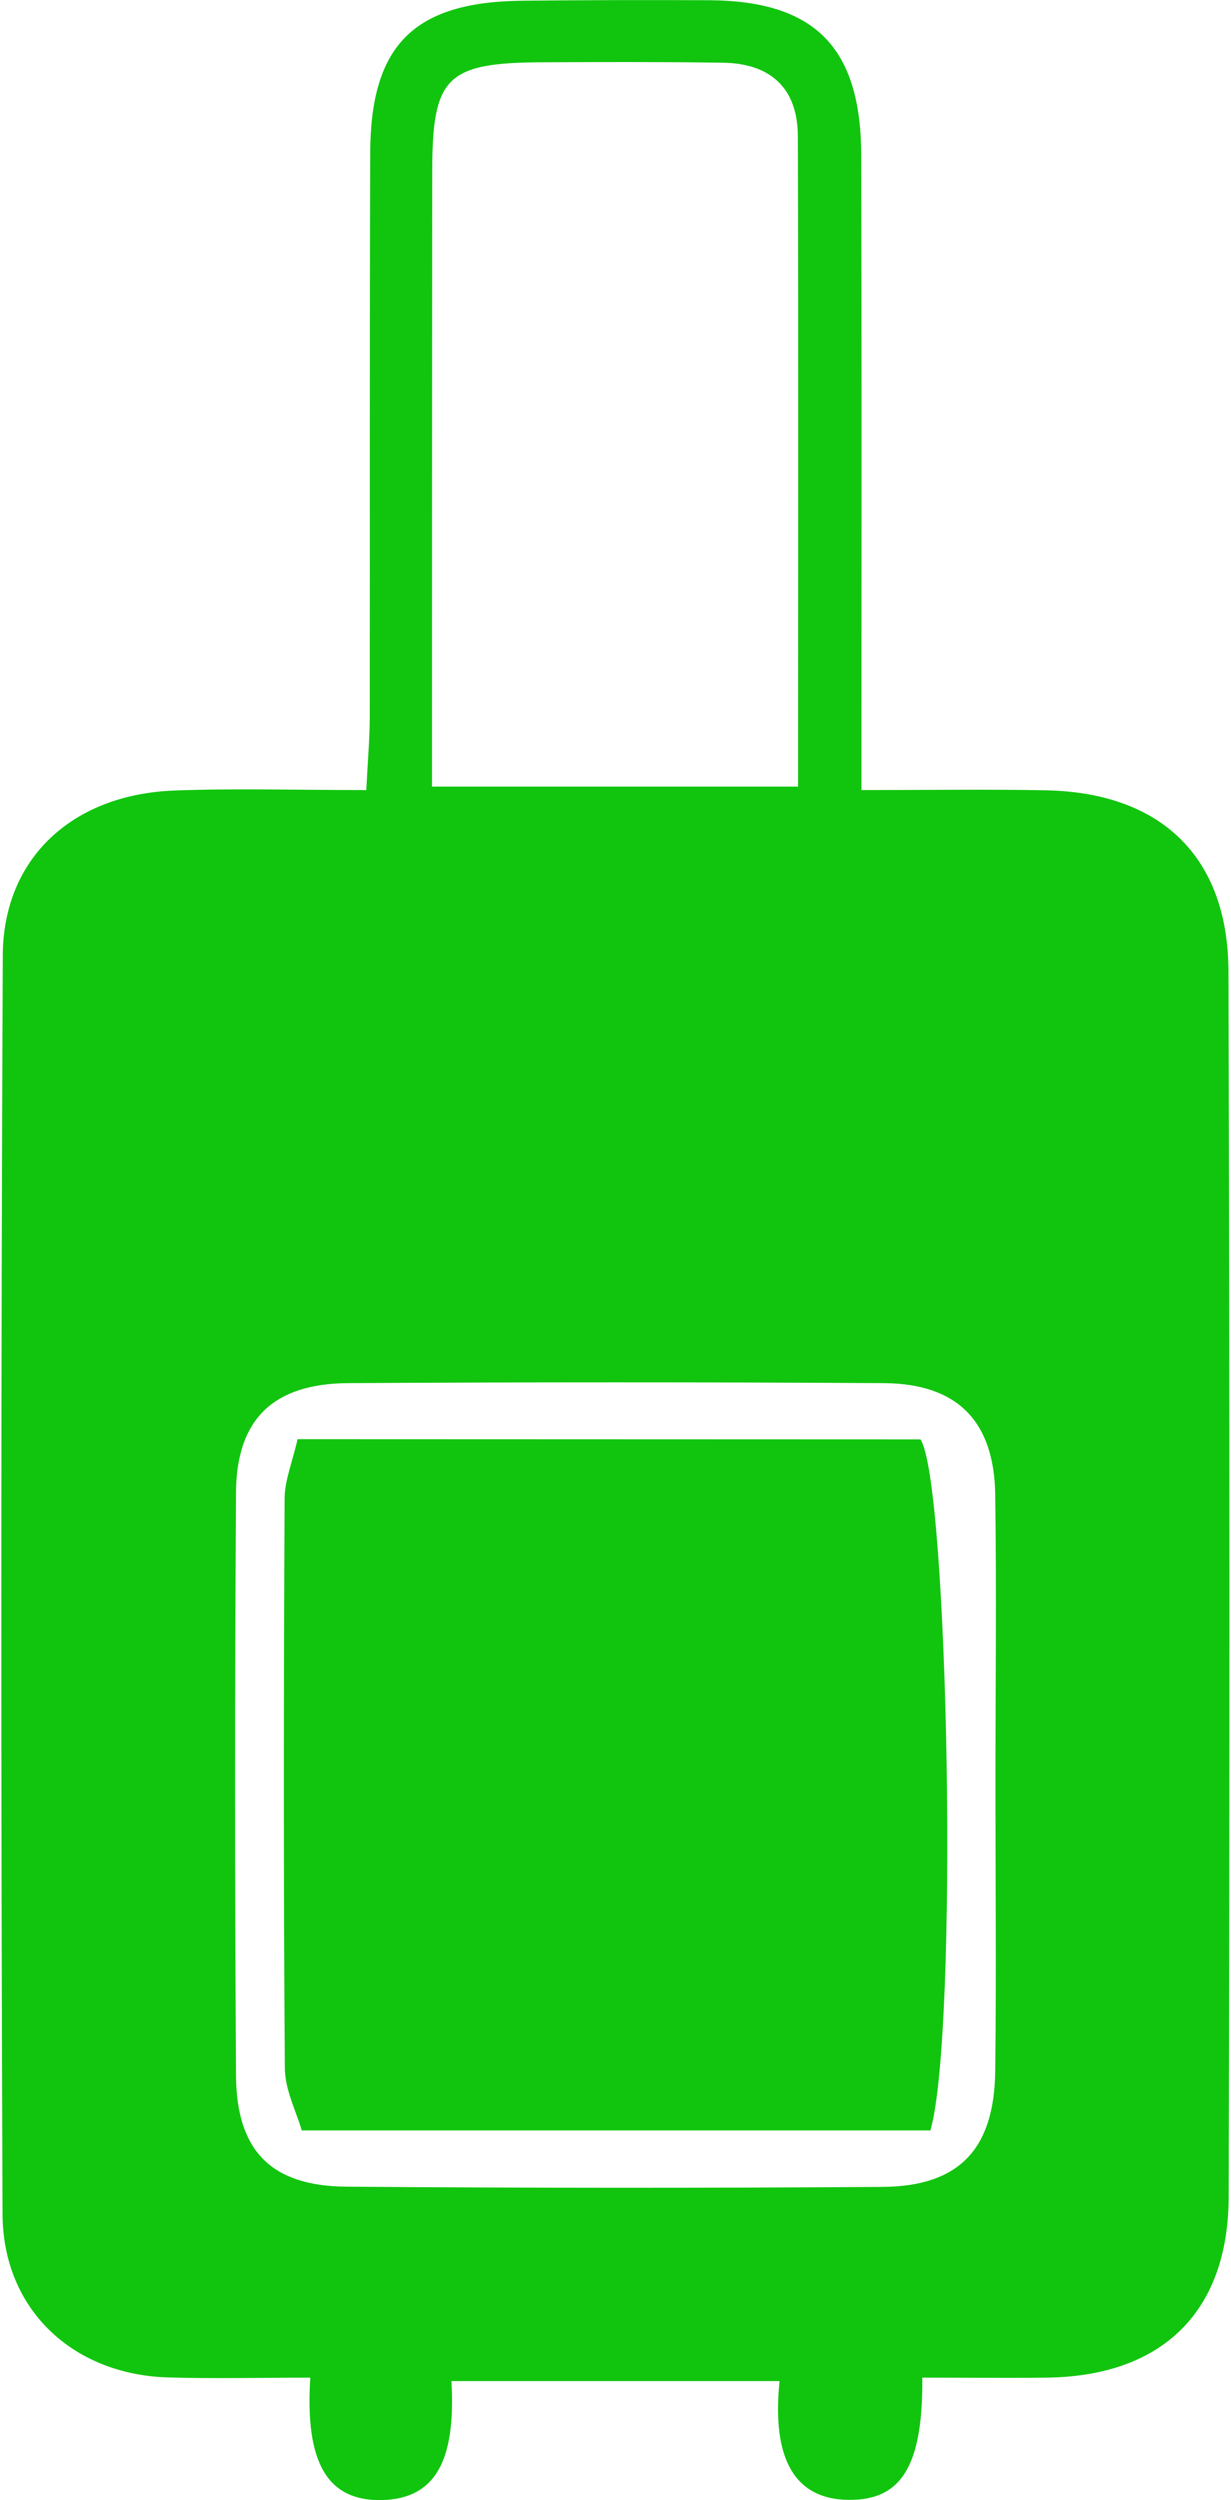
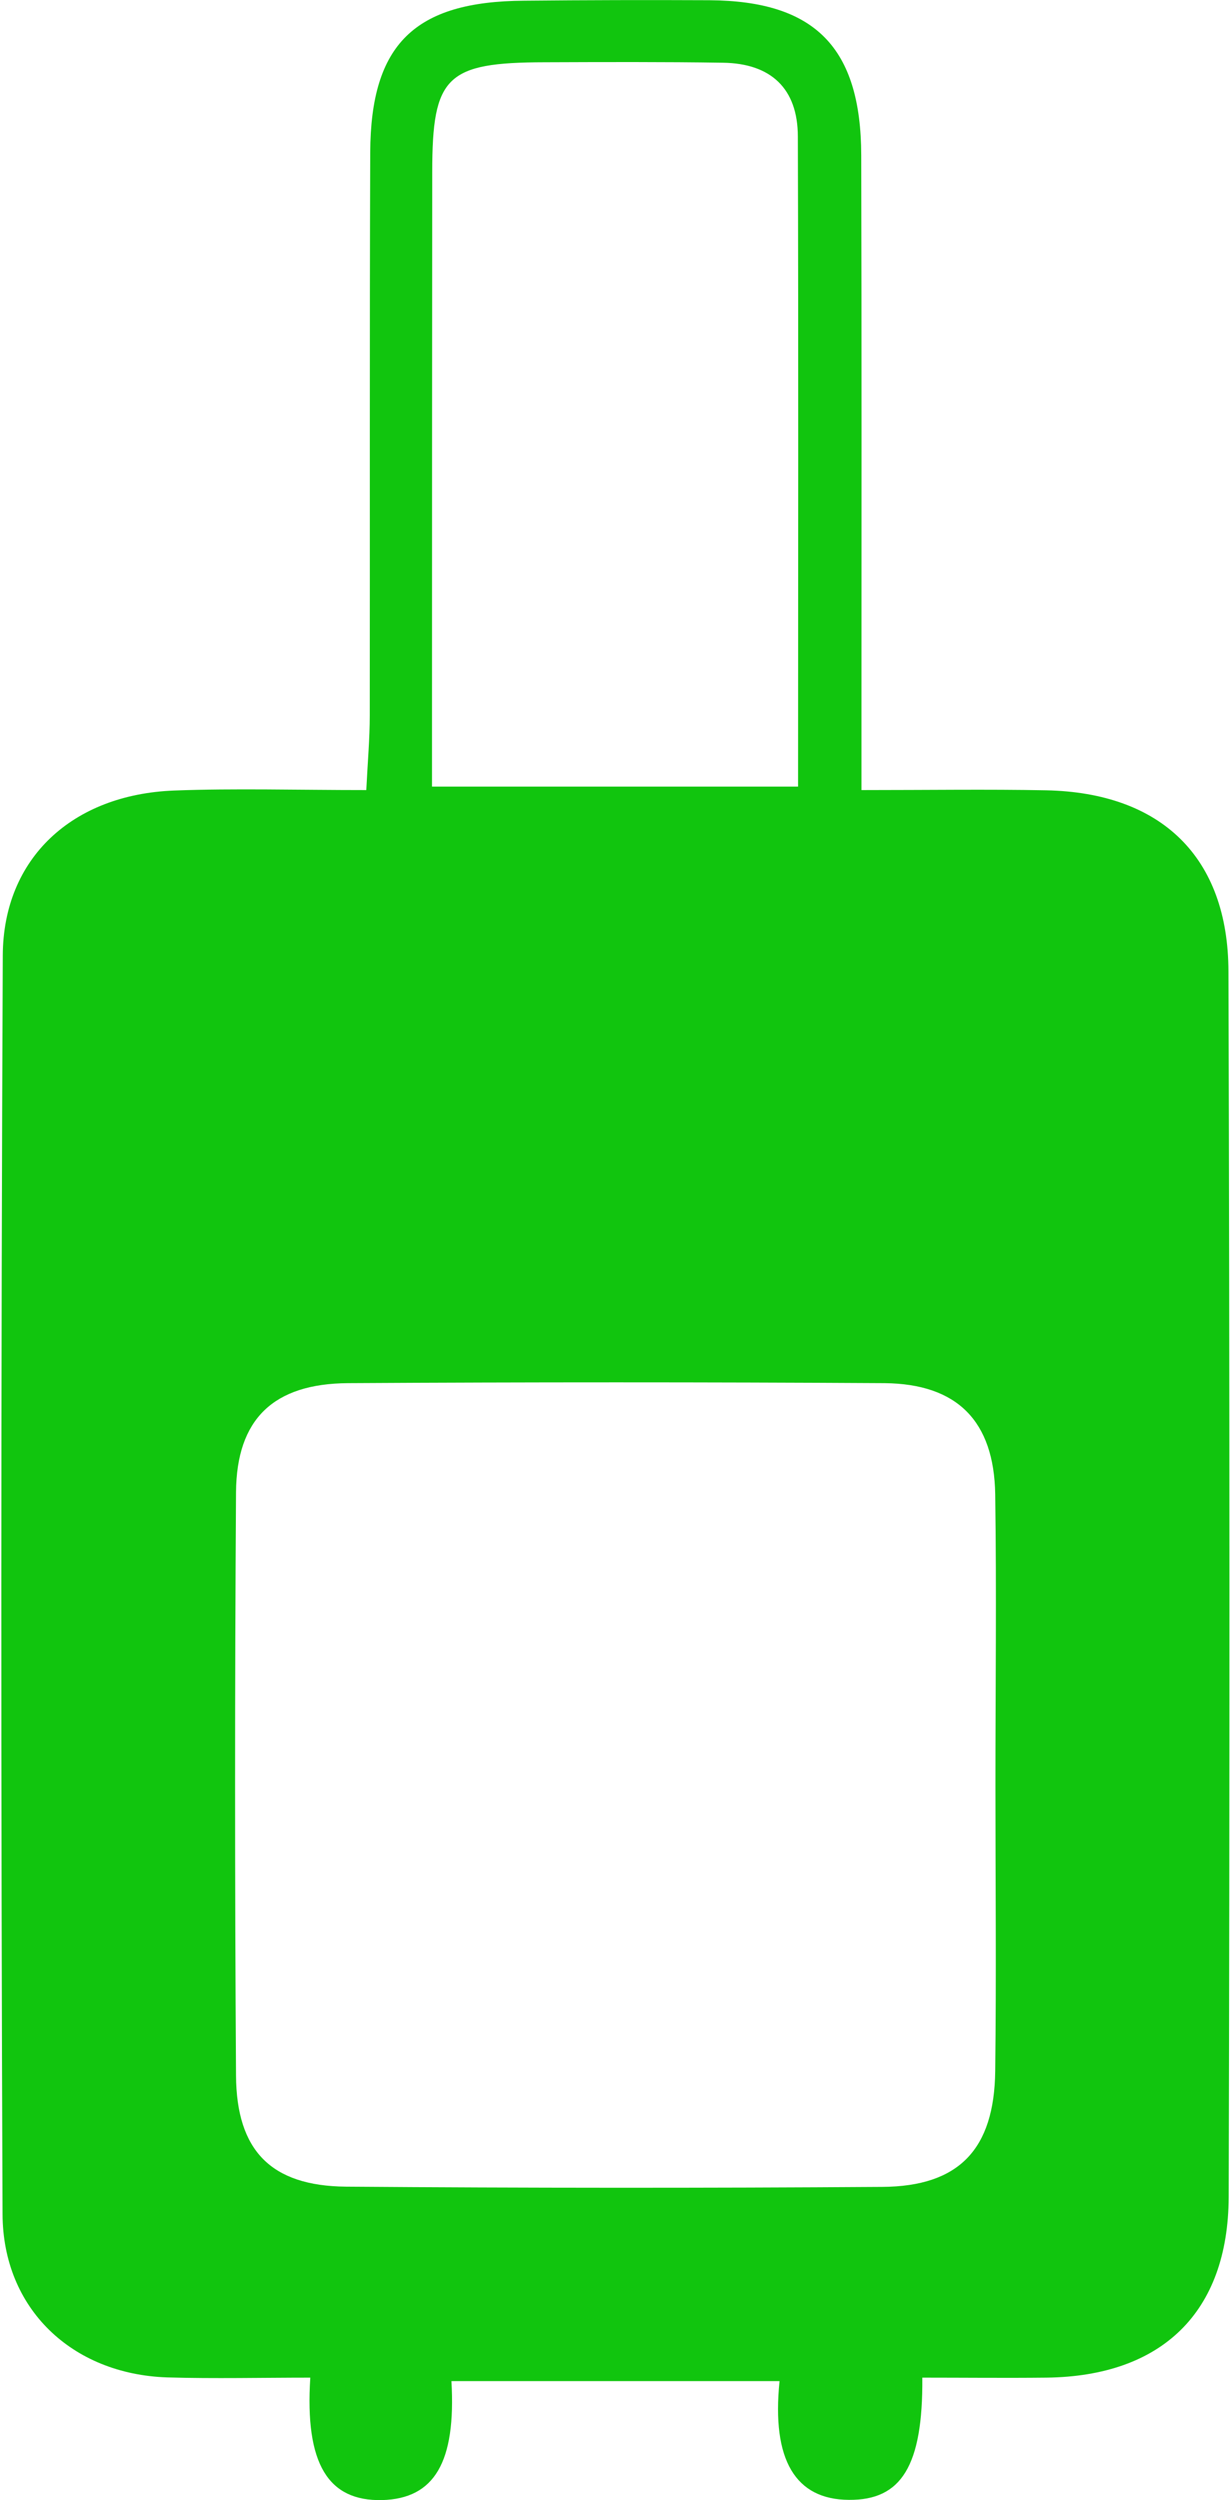
<svg xmlns="http://www.w3.org/2000/svg" version="1.2" viewBox="0 0 532 1080" width="532" height="1080">
  <title>laguage_compartments-svg</title>
  <style>
		.s0 { fill: #11c50e } 
	</style>
  <g id="Layer">
    <path id="Layer" fill-rule="evenodd" class="s0" d="m531 949.1c-0.2 49.9-29 77.4-78.7 78-17.9 0.2-35.9 0-53.7 0 0.3 38.2-9.1 53-31.7 52.8-23.1-0.1-33.5-17.2-30-51.3h-141.8c2 35-7.3 50.8-30 51.4-23.2 0.5-33.4-15.5-31-52.9-20.7 0-41.3 0.5-61.9-0.1-41.1-1.4-71-29.7-71.1-70.6q-1.1-271.8 0.1-543.7c0.2-42 30.1-69.5 74-71.2 26.5-1 53.2-0.2 83.1-0.2 0.6-12.2 1.5-22.2 1.5-32.2 0.1-81.1-0.1-162.2 0.2-243.3 0.2-46.7 19.2-65.2 66.5-65.5q40-0.4 80.1-0.2c45.6 0.3 65.5 20.4 65.6 67 0.2 80.2 0.1 160.3 0.1 240.4v33.8c28.8 0 54.3-0.4 79.8 0.1 49.7 1 78.7 28.8 78.8 78.3q0.8 264.7 0.1 529.4zm-344.3-637.5v28.2h158.2c0-96.1 0.2-188.5-0.1-280.8 0-20.8-11.7-31.6-32.3-31.9-25.7-0.4-51.4-0.3-77.2-0.2-42.4 0.1-48.5 6-48.5 47.4q-0.1 118.7-0.1 237.3zm243.5 459.9c0-42 0.5-84-0.1-126-0.5-31.6-16.4-47.7-47.8-48q-116-0.7-231.9 0c-32.2 0.2-48.2 15.5-48.4 47.2q-0.8 125.9 0 251.9c0.2 32.4 15.1 47.7 47.5 48q115.9 0.9 231.8 0.1c33.2-0.2 48.4-16.3 48.8-50 0.5-41.1 0.1-82.1 0.1-123.2z" />
-     <path id="Layer" class="s0" d="m397.8 621.8c12.2 18.4 16.5 256 4.3 298.5h-271.7c-2.3-8-7.2-17.4-7.3-26.8-0.6-82-0.5-164-0.1-246 0-8 3.4-16 5.6-25.8z" />
  </g>
</svg>